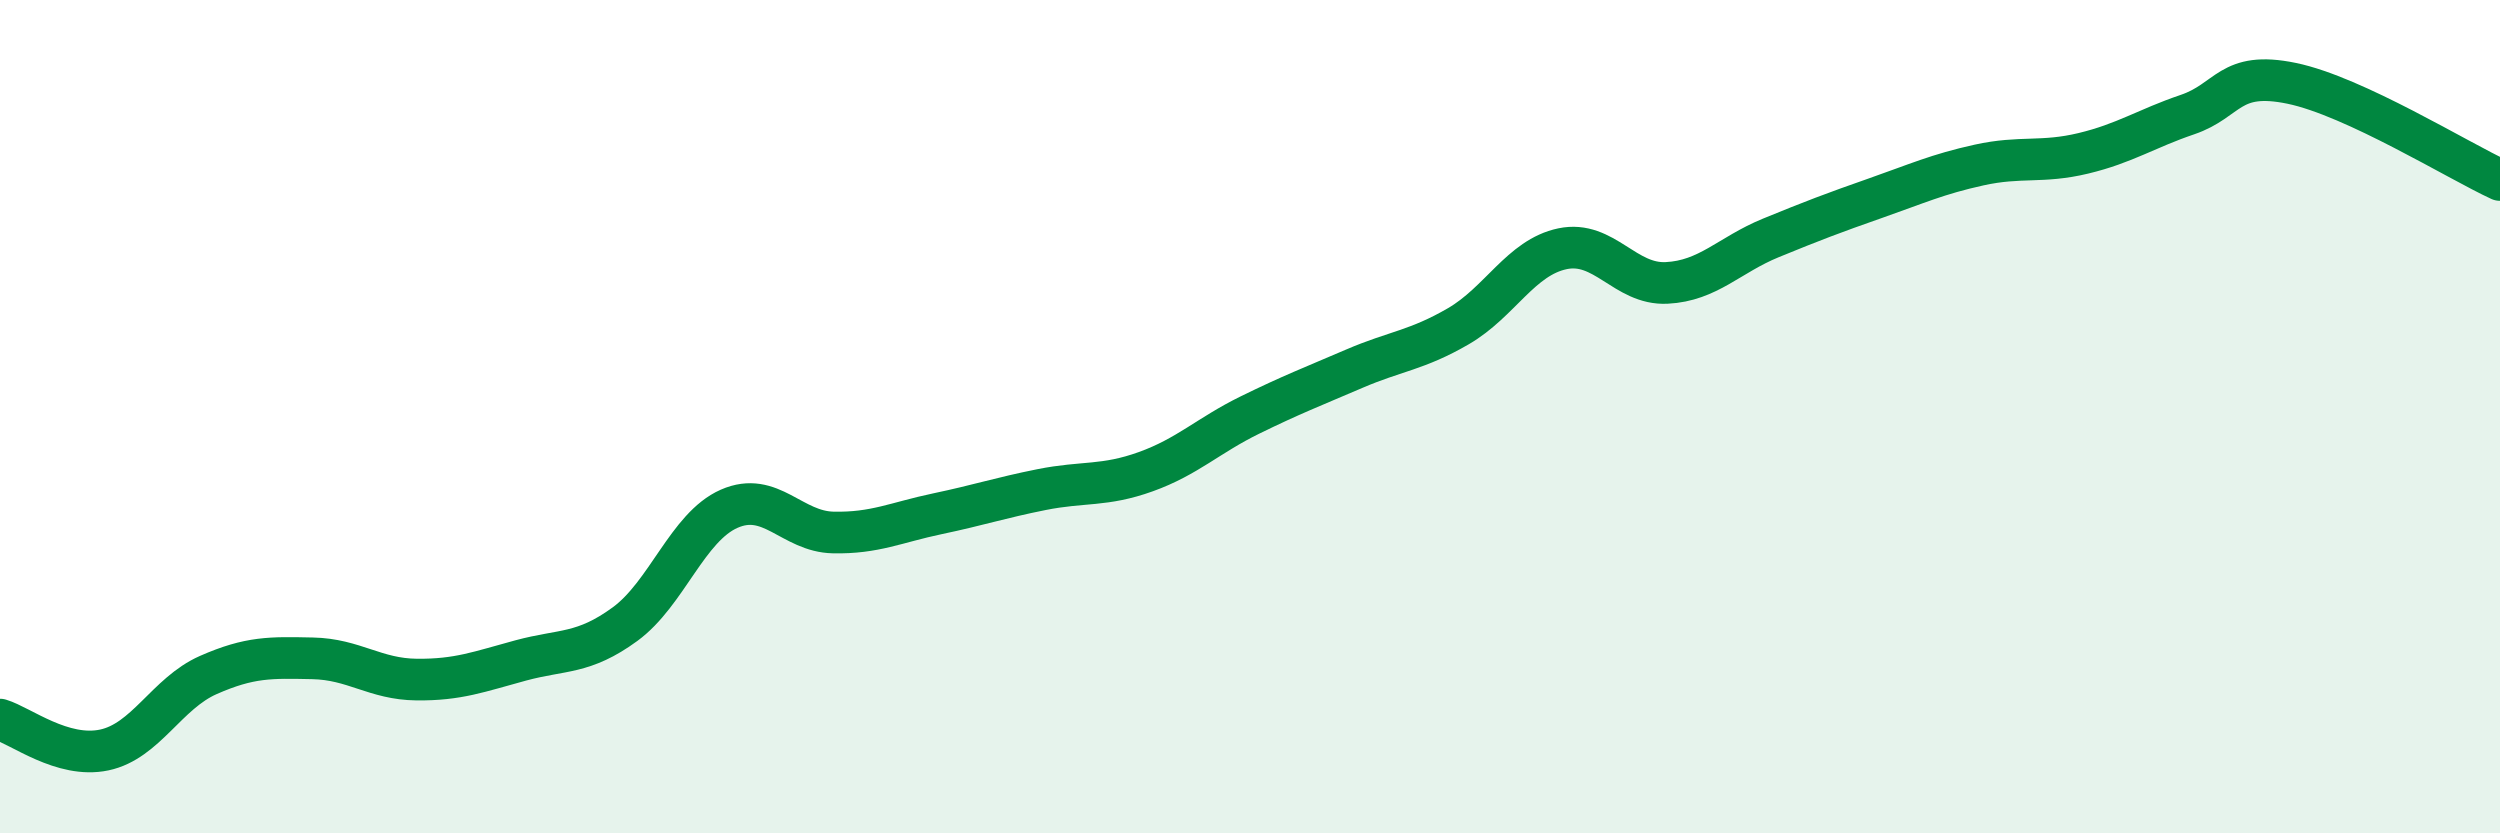
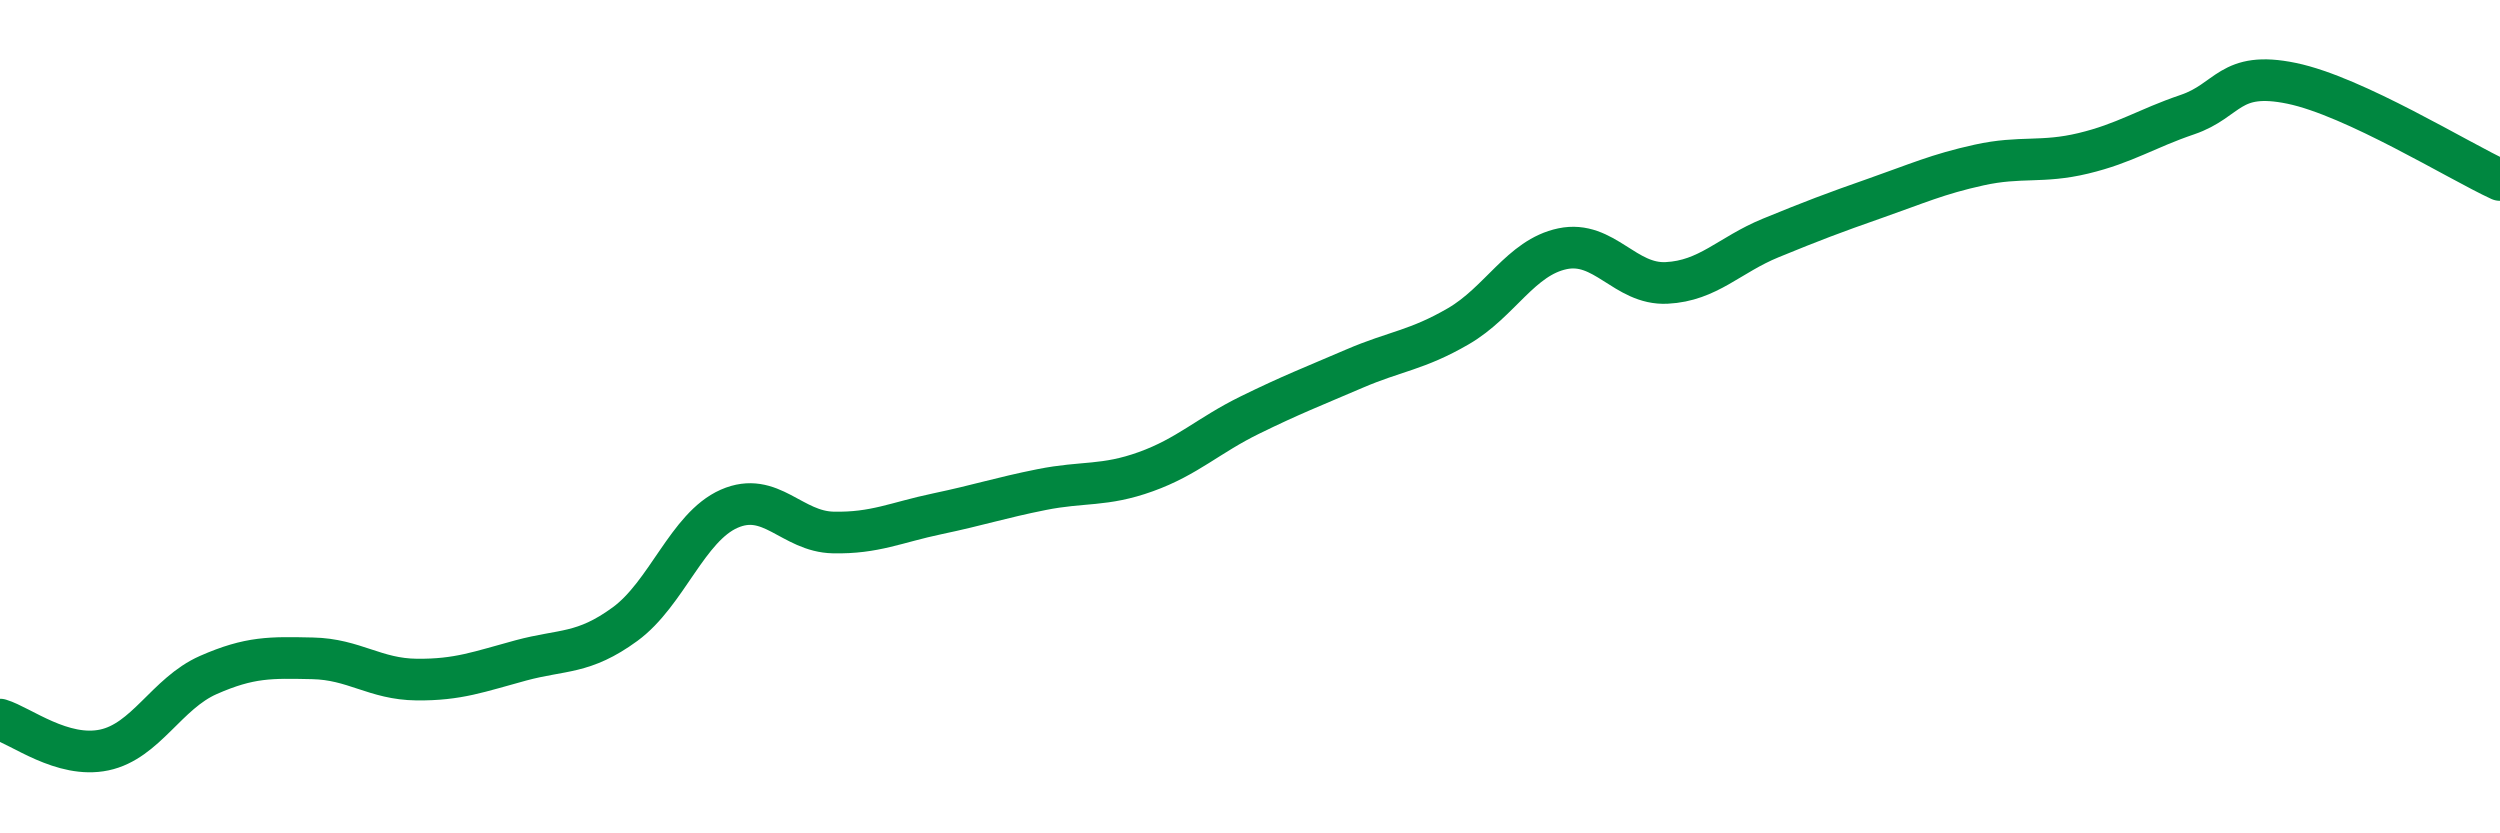
<svg xmlns="http://www.w3.org/2000/svg" width="60" height="20" viewBox="0 0 60 20">
-   <path d="M 0,17.27 C 0.5,17.42 1.5,18.21 2.5,18 C 3.5,17.79 4,16.64 5,16.2 C 6,15.76 6.5,15.78 7.5,15.8 C 8.5,15.82 9,16.3 10,16.31 C 11,16.32 11.5,16.12 12.5,15.85 C 13.5,15.58 14,15.71 15,14.98 C 16,14.25 16.5,12.65 17.5,12.21 C 18.5,11.77 19,12.76 20,12.78 C 21,12.8 21.5,12.54 22.5,12.33 C 23.5,12.12 24,11.95 25,11.75 C 26,11.55 26.5,11.68 27.5,11.32 C 28.5,10.96 29,10.45 30,9.96 C 31,9.47 31.5,9.28 32.5,8.85 C 33.5,8.42 34,8.41 35,7.83 C 36,7.25 36.5,6.18 37.5,5.97 C 38.5,5.76 39,6.84 40,6.79 C 41,6.74 41.5,6.12 42.5,5.71 C 43.5,5.3 44,5.11 45,4.76 C 46,4.41 46.5,4.18 47.5,3.96 C 48.5,3.74 49,3.92 50,3.68 C 51,3.44 51.5,3.09 52.5,2.75 C 53.5,2.41 53.5,1.69 55,2 C 56.5,2.31 59,3.86 60,4.32L60 20L0 20Z" fill="#008740" opacity="0.1" stroke-linecap="round" stroke-linejoin="round" />
  <path d="M 0,17.27 C 0.5,17.42 1.5,18.21 2.5,18 C 3.5,17.79 4,16.64 5,16.2 C 6,15.76 6.5,15.78 7.5,15.8 C 8.5,15.82 9,16.3 10,16.31 C 11,16.32 11.5,16.12 12.5,15.85 C 13.5,15.58 14,15.71 15,14.98 C 16,14.25 16.5,12.65 17.5,12.21 C 18.5,11.77 19,12.76 20,12.78 C 21,12.8 21.5,12.54 22.5,12.33 C 23.5,12.12 24,11.95 25,11.75 C 26,11.55 26.5,11.68 27.5,11.32 C 28.5,10.96 29,10.45 30,9.96 C 31,9.47 31.5,9.28 32.5,8.85 C 33.5,8.42 34,8.41 35,7.83 C 36,7.25 36.5,6.18 37.5,5.97 C 38.5,5.76 39,6.84 40,6.79 C 41,6.74 41.5,6.12 42.5,5.71 C 43.5,5.3 44,5.11 45,4.76 C 46,4.41 46.5,4.18 47.5,3.96 C 48.5,3.74 49,3.92 50,3.68 C 51,3.44 51.5,3.09 52.5,2.75 C 53.5,2.41 53.5,1.69 55,2 C 56.5,2.31 59,3.86 60,4.32" stroke="#008740" stroke-width="1" fill="none" stroke-linecap="round" stroke-linejoin="round" />
</svg>